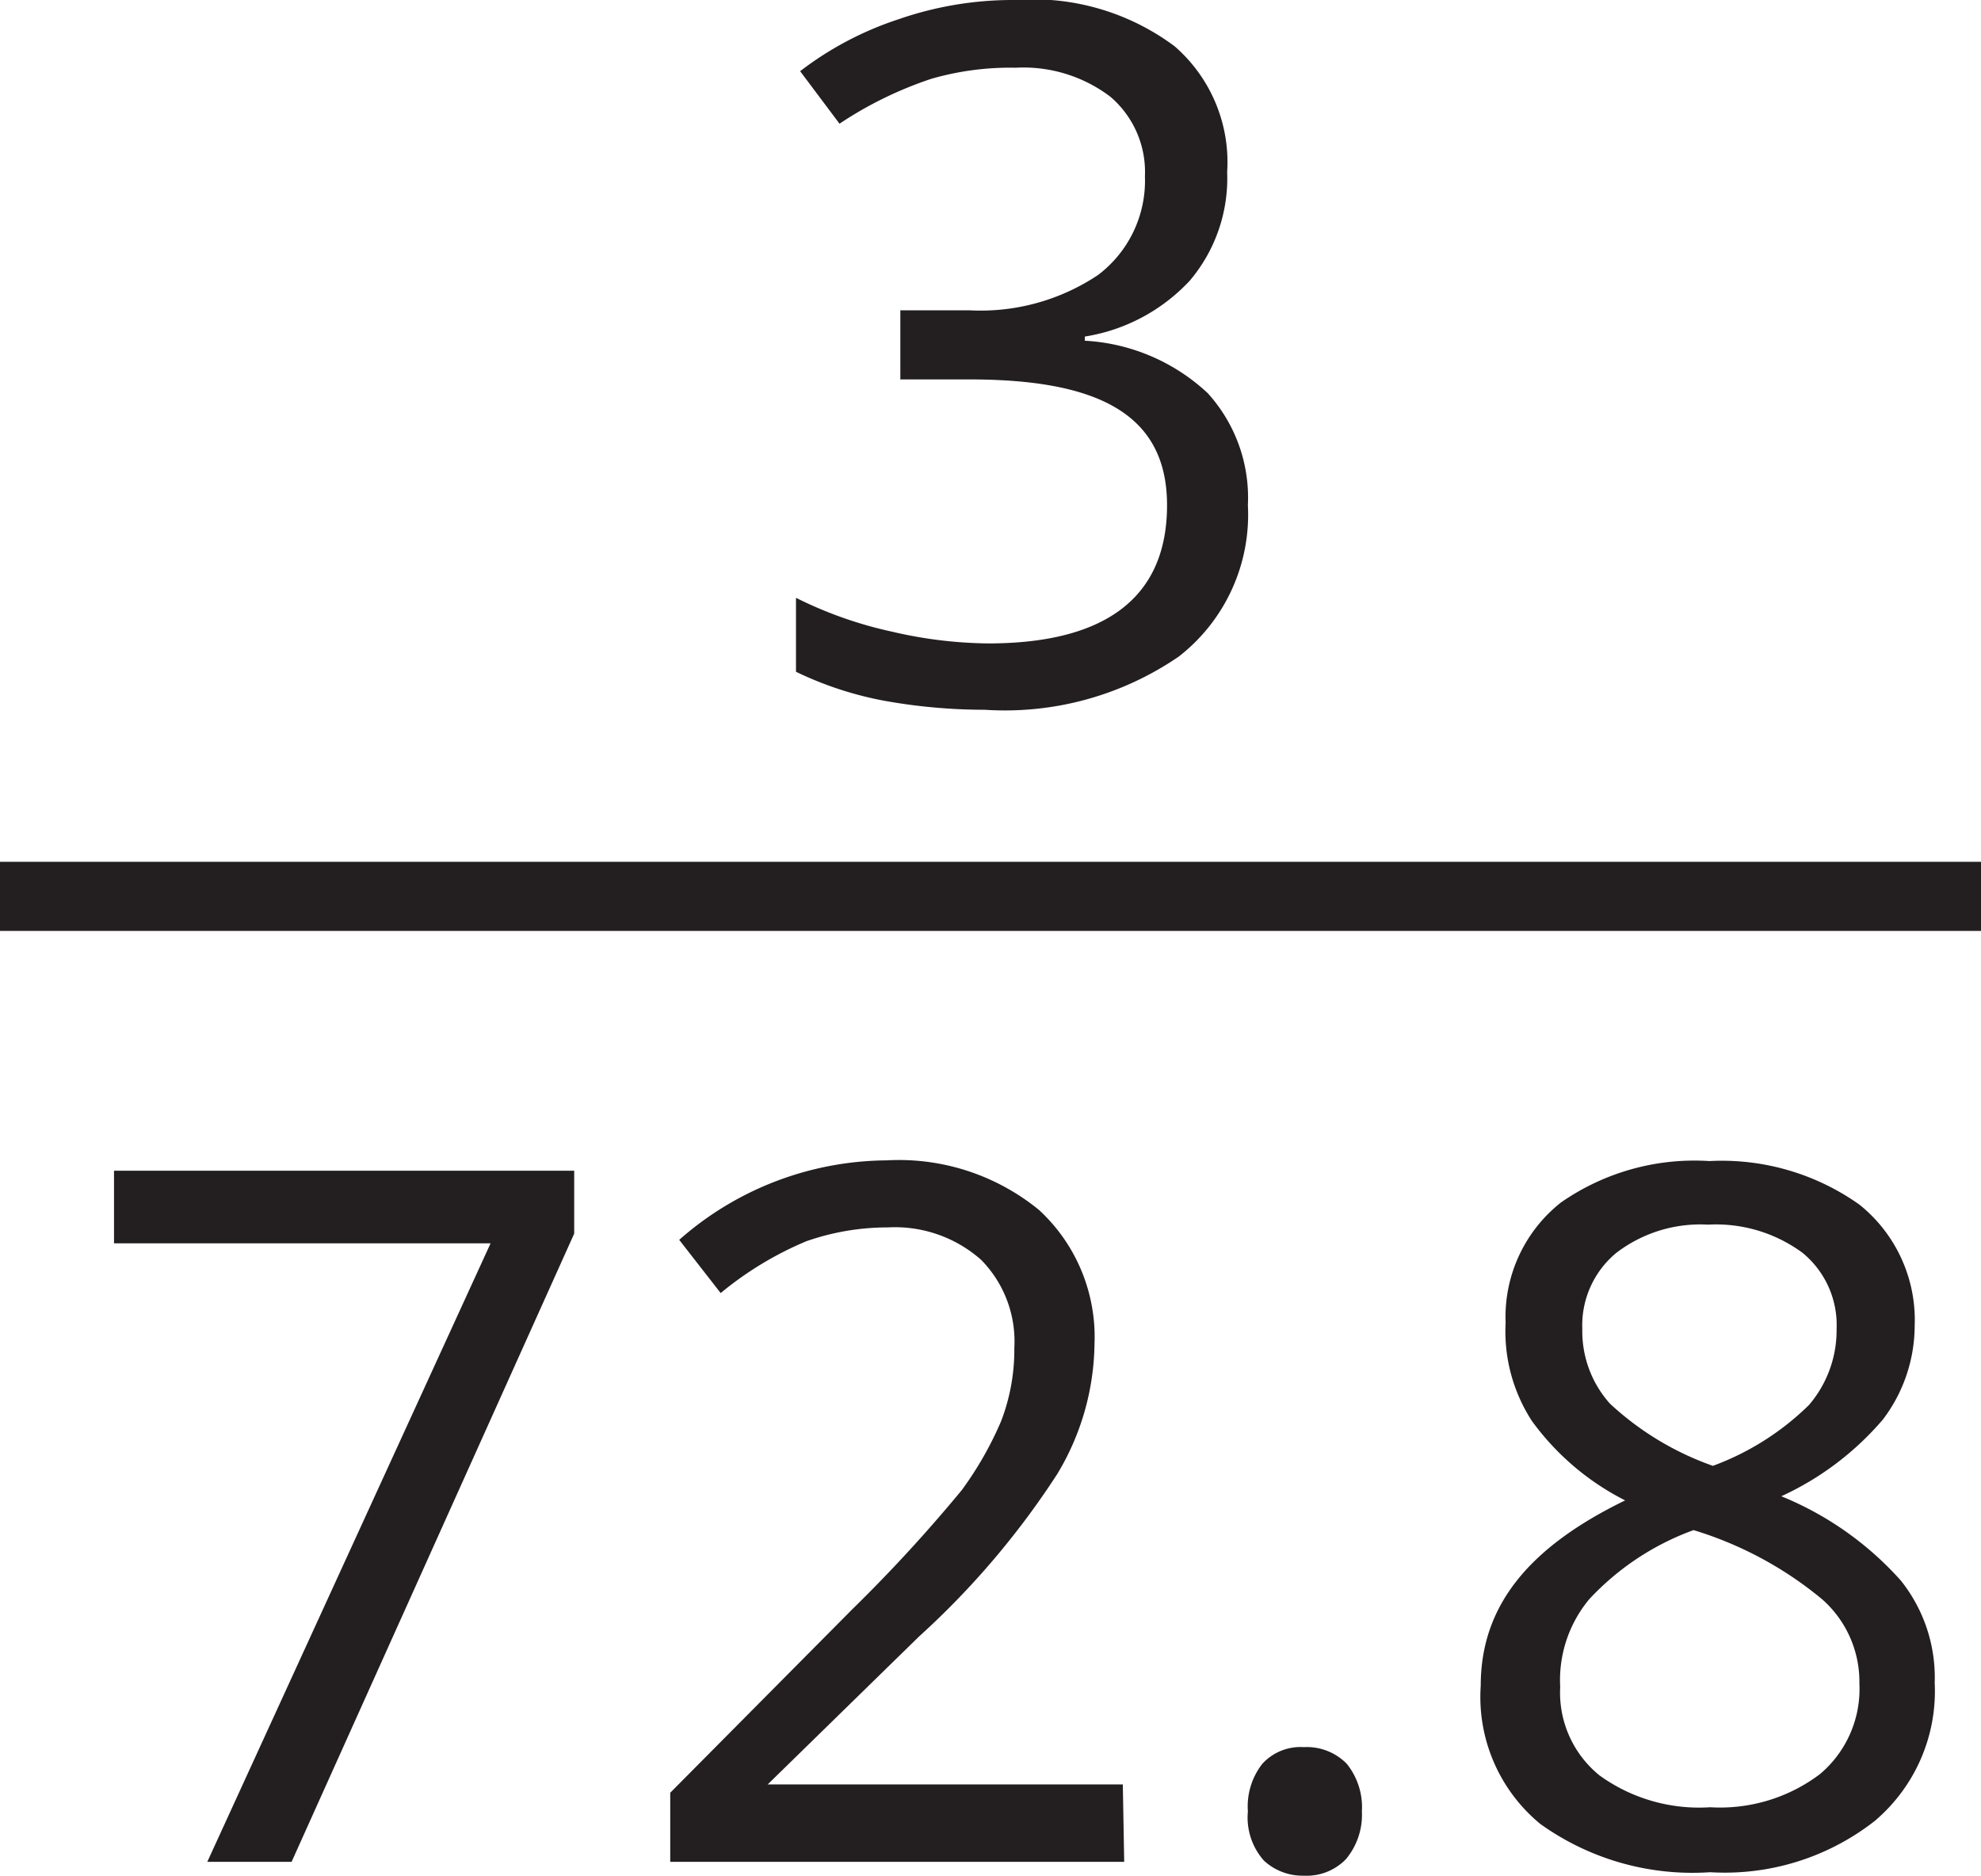
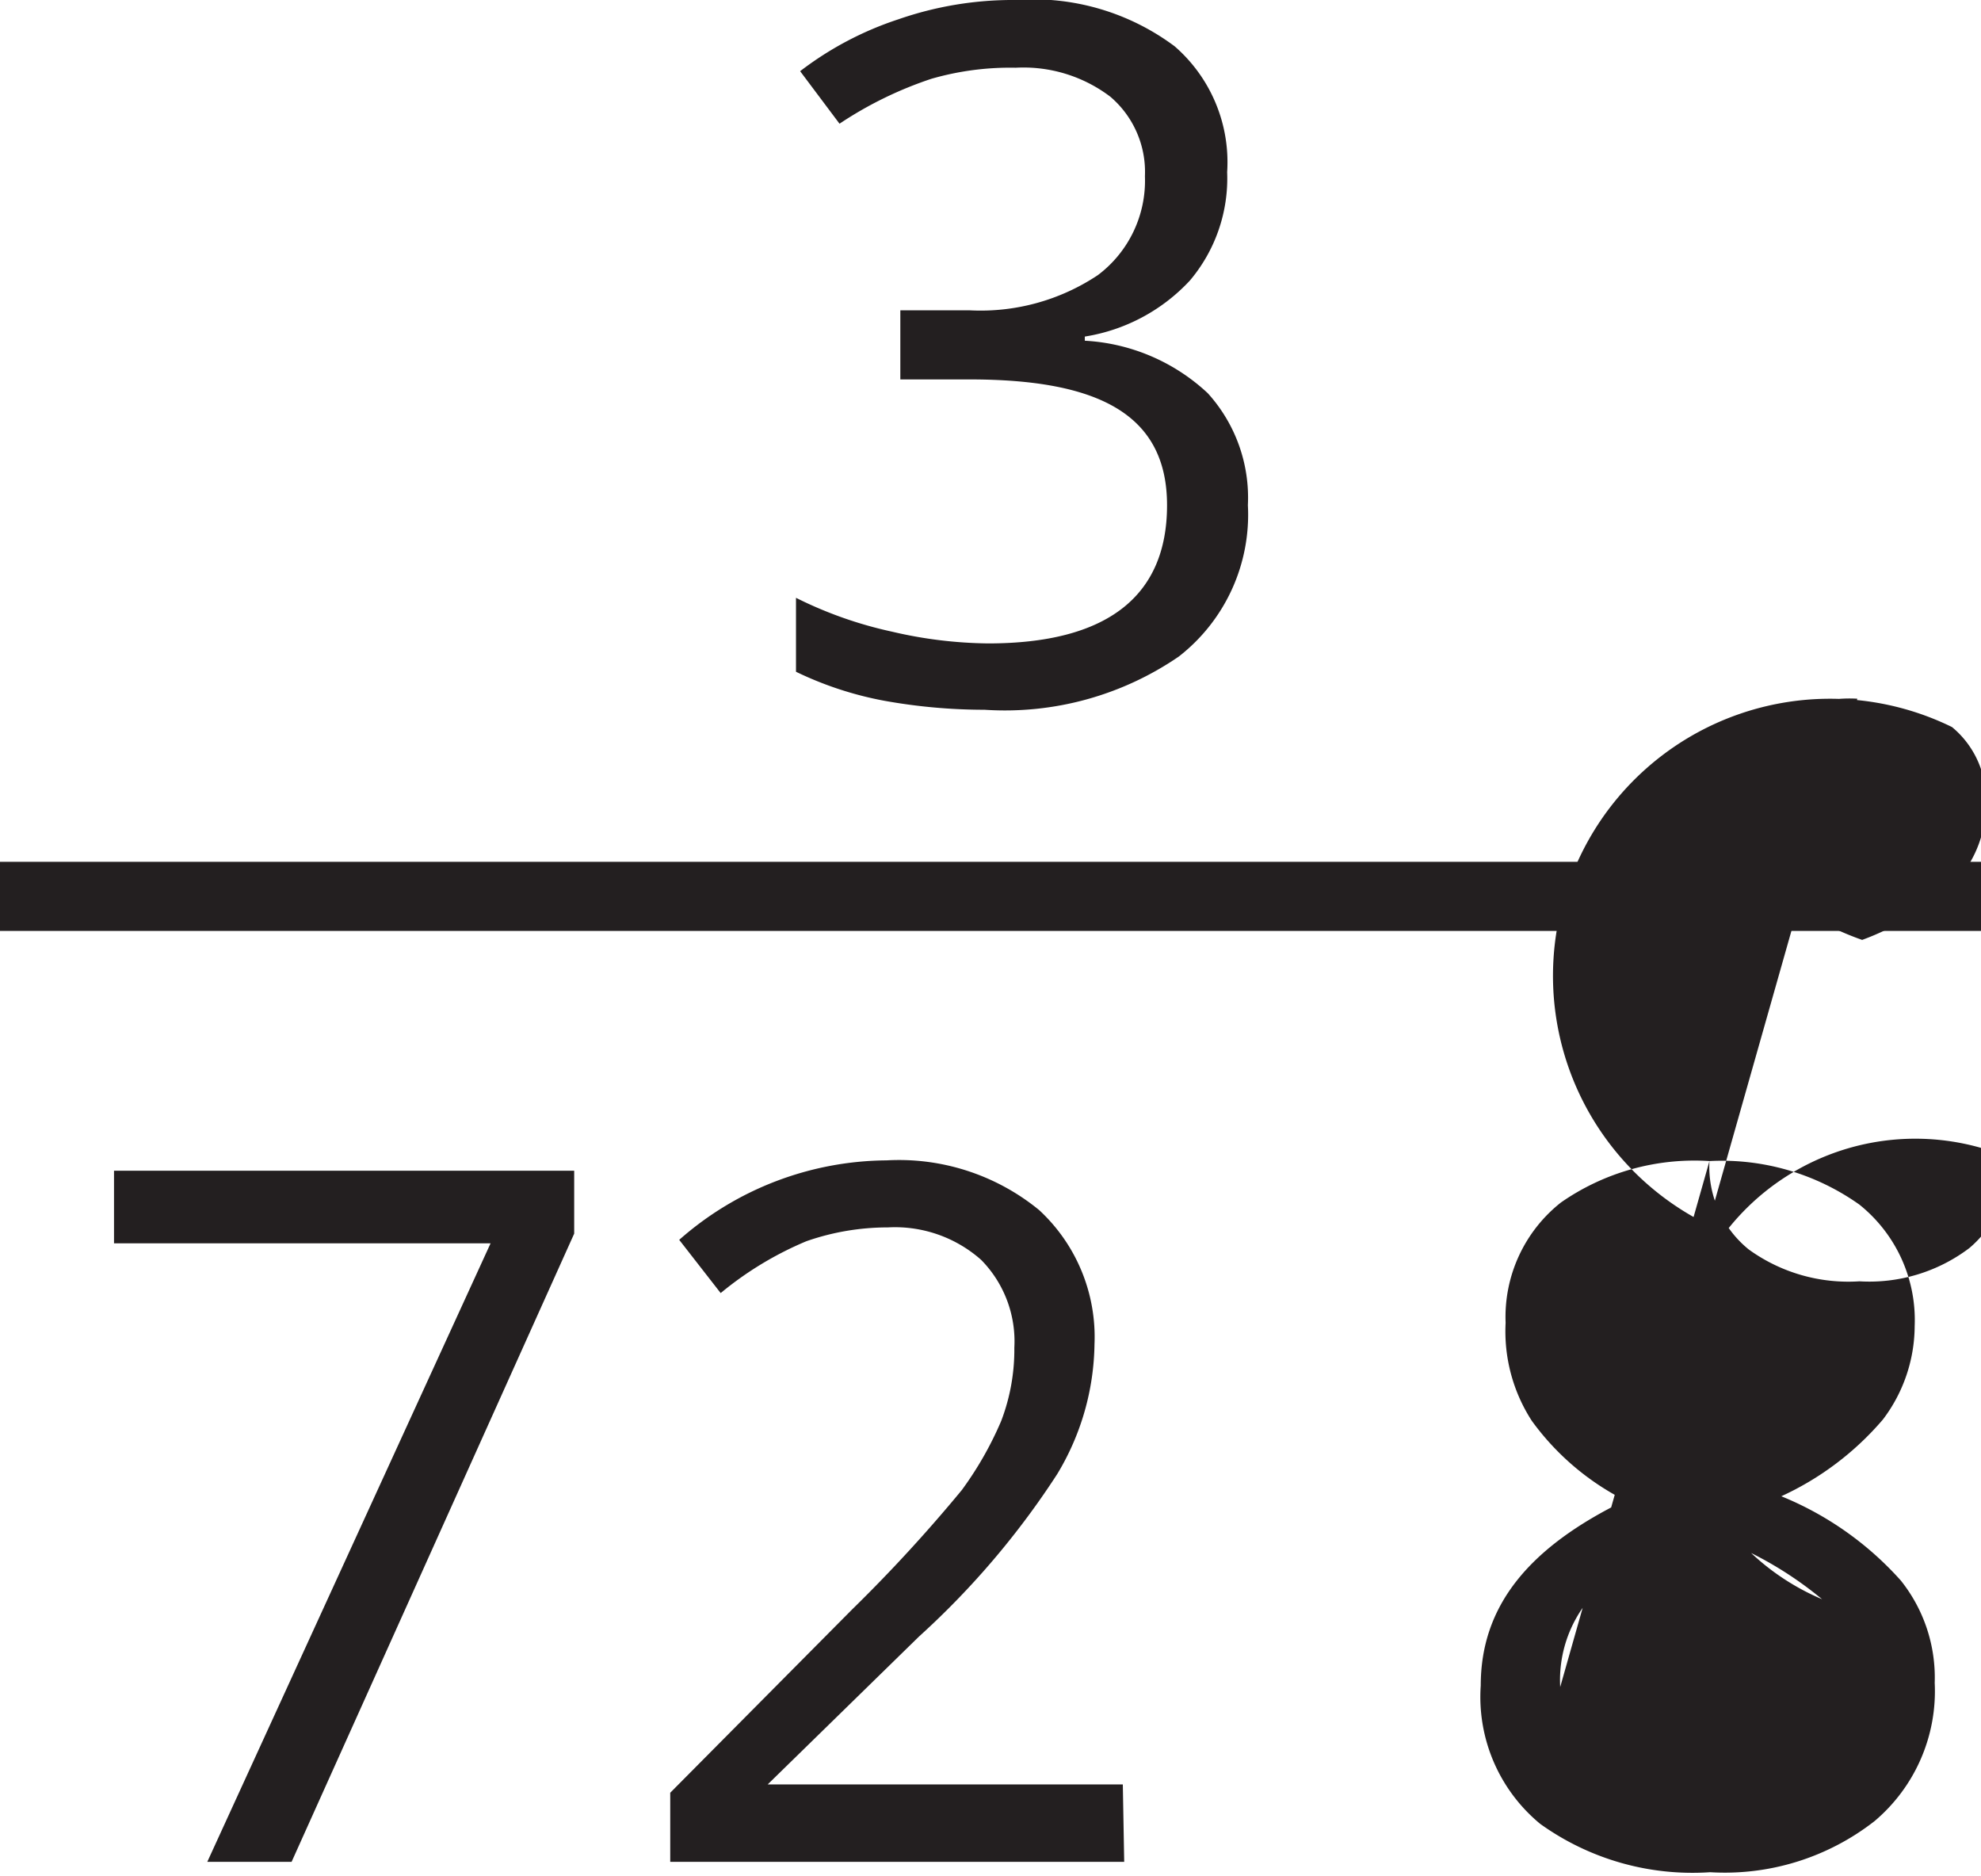
<svg xmlns="http://www.w3.org/2000/svg" viewBox="0 0 28.67 27.14">
  <defs>
    <style>.cls-1{fill:#231f20;}.cls-2{fill:none;stroke:#231f20;stroke-miterlimit:10;}</style>
  </defs>
  <title>Asset 10</title>
  <g id="Layer_2" data-name="Layer 2">
    <g id="Layer_2-2" data-name="Layer 2">
      <path class="cls-1" d="M17.76,4.35a2.29,2.29,0,0,1-.54,1.57,2.64,2.64,0,0,1-1.52.81v.06a2.83,2.83,0,0,1,1.78.76,2.25,2.25,0,0,1,.58,1.62,2.6,2.6,0,0,1-1,2.19,4.45,4.45,0,0,1-2.81.77A8.21,8.21,0,0,1,12.8,12a5.05,5.05,0,0,1-1.28-.42V10.51a5.88,5.88,0,0,0,1.39.49,6.35,6.35,0,0,0,1.39.17c1.72,0,2.59-.68,2.59-2s-1-1.82-2.86-1.82h-1v-1h1a3.06,3.06,0,0,0,1.86-.51,1.71,1.71,0,0,0,.68-1.43,1.43,1.43,0,0,0-.5-1.15,2.08,2.08,0,0,0-1.37-.42A4.11,4.11,0,0,0,13.48,3a5.53,5.53,0,0,0-1.33.65l-.57-.76A4.78,4.78,0,0,1,13,2.14a5.05,5.05,0,0,1,1.7-.28A3.42,3.42,0,0,1,17,2.53,2.22,2.22,0,0,1,17.76,4.35Z" transform="translate(0 -1.86)" />
      <path class="cls-1" d="M3,28.8,7.1,19.85H1.65V18.8H8.31v.91L4.22,28.8Z" transform="translate(0 -1.86)" />
      <path class="cls-1" d="M16.27,28.8H9.7v-1l2.63-2.65a22,22,0,0,0,1.59-1.73,5,5,0,0,0,.57-1,2.89,2.89,0,0,0,.19-1.06,1.68,1.68,0,0,0-.48-1.27,1.88,1.88,0,0,0-1.35-.47,3.57,3.57,0,0,0-1.18.2,4.92,4.92,0,0,0-1.24.75l-.6-.77a4.58,4.58,0,0,1,3-1.15,3.2,3.2,0,0,1,2.21.72,2.5,2.5,0,0,1,.8,1.94,3.72,3.72,0,0,1-.54,1.88,11.91,11.91,0,0,1-2,2.35l-2.19,2.14v0h5.14Z" transform="translate(0 -1.86)" />
-       <path class="cls-1" d="M18.06,28.07a1,1,0,0,1,.21-.69.75.75,0,0,1,.6-.24.81.81,0,0,1,.62.24,1,1,0,0,1,.22.69,1,1,0,0,1-.23.69.79.79,0,0,1-.61.24.82.82,0,0,1-.58-.22A.94.94,0,0,1,18.06,28.07Z" transform="translate(0 -1.86)" />
-       <path class="cls-1" d="M24.74,18.66a3.44,3.44,0,0,1,2.17.63,2.14,2.14,0,0,1,.8,1.76,2.25,2.25,0,0,1-.46,1.35,4.28,4.28,0,0,1-1.47,1.11,4.69,4.69,0,0,1,1.73,1.22A2.25,2.25,0,0,1,28,26.21a2.46,2.46,0,0,1-.87,2,3.52,3.52,0,0,1-2.38.74,3.78,3.78,0,0,1-2.46-.7,2.38,2.38,0,0,1-.86-2c0-1.15.69-2,2.09-2.68a3.77,3.77,0,0,1-1.35-1.15A2.38,2.38,0,0,1,21.79,21a2.11,2.11,0,0,1,.8-1.74A3.38,3.38,0,0,1,24.74,18.66Zm-2.16,7.61a1.54,1.54,0,0,0,.57,1.28,2.46,2.46,0,0,0,1.6.46,2.4,2.4,0,0,0,1.59-.48,1.61,1.61,0,0,0,.57-1.31A1.59,1.59,0,0,0,26.37,25a5.34,5.34,0,0,0-1.86-1A3.86,3.86,0,0,0,23,25,1.83,1.83,0,0,0,22.58,26.27Zm2.14-6.69a2,2,0,0,0-1.33.41,1.36,1.36,0,0,0-.49,1.1,1.57,1.57,0,0,0,.4,1.08,4.27,4.27,0,0,0,1.49.9,3.91,3.91,0,0,0,1.39-.88,1.66,1.66,0,0,0,.4-1.1,1.35,1.35,0,0,0-.49-1.1A2.11,2.11,0,0,0,24.72,19.58Z" transform="translate(0 -1.86)" />
+       <path class="cls-1" d="M24.74,18.66a3.44,3.44,0,0,1,2.17.63,2.14,2.14,0,0,1,.8,1.76,2.25,2.25,0,0,1-.46,1.35,4.28,4.28,0,0,1-1.47,1.11,4.69,4.69,0,0,1,1.73,1.22A2.25,2.25,0,0,1,28,26.21a2.46,2.46,0,0,1-.87,2,3.52,3.52,0,0,1-2.38.74,3.78,3.78,0,0,1-2.46-.7,2.38,2.38,0,0,1-.86-2c0-1.15.69-2,2.09-2.68a3.77,3.77,0,0,1-1.35-1.15A2.38,2.38,0,0,1,21.79,21a2.11,2.11,0,0,1,.8-1.74A3.38,3.38,0,0,1,24.74,18.66Za1.54,1.54,0,0,0,.57,1.28,2.46,2.46,0,0,0,1.6.46,2.4,2.4,0,0,0,1.59-.48,1.61,1.61,0,0,0,.57-1.31A1.59,1.59,0,0,0,26.37,25a5.34,5.34,0,0,0-1.86-1A3.86,3.86,0,0,0,23,25,1.83,1.83,0,0,0,22.58,26.27Zm2.14-6.69a2,2,0,0,0-1.33.41,1.36,1.36,0,0,0-.49,1.1,1.57,1.57,0,0,0,.4,1.08,4.27,4.27,0,0,0,1.49.9,3.91,3.91,0,0,0,1.39-.88,1.66,1.66,0,0,0,.4-1.1,1.35,1.35,0,0,0-.49-1.1A2.11,2.11,0,0,0,24.72,19.58Z" transform="translate(0 -1.86)" />
      <line class="cls-2" y1="12.97" x2="28.67" y2="12.97" />
    </g>
  </g>
</svg>